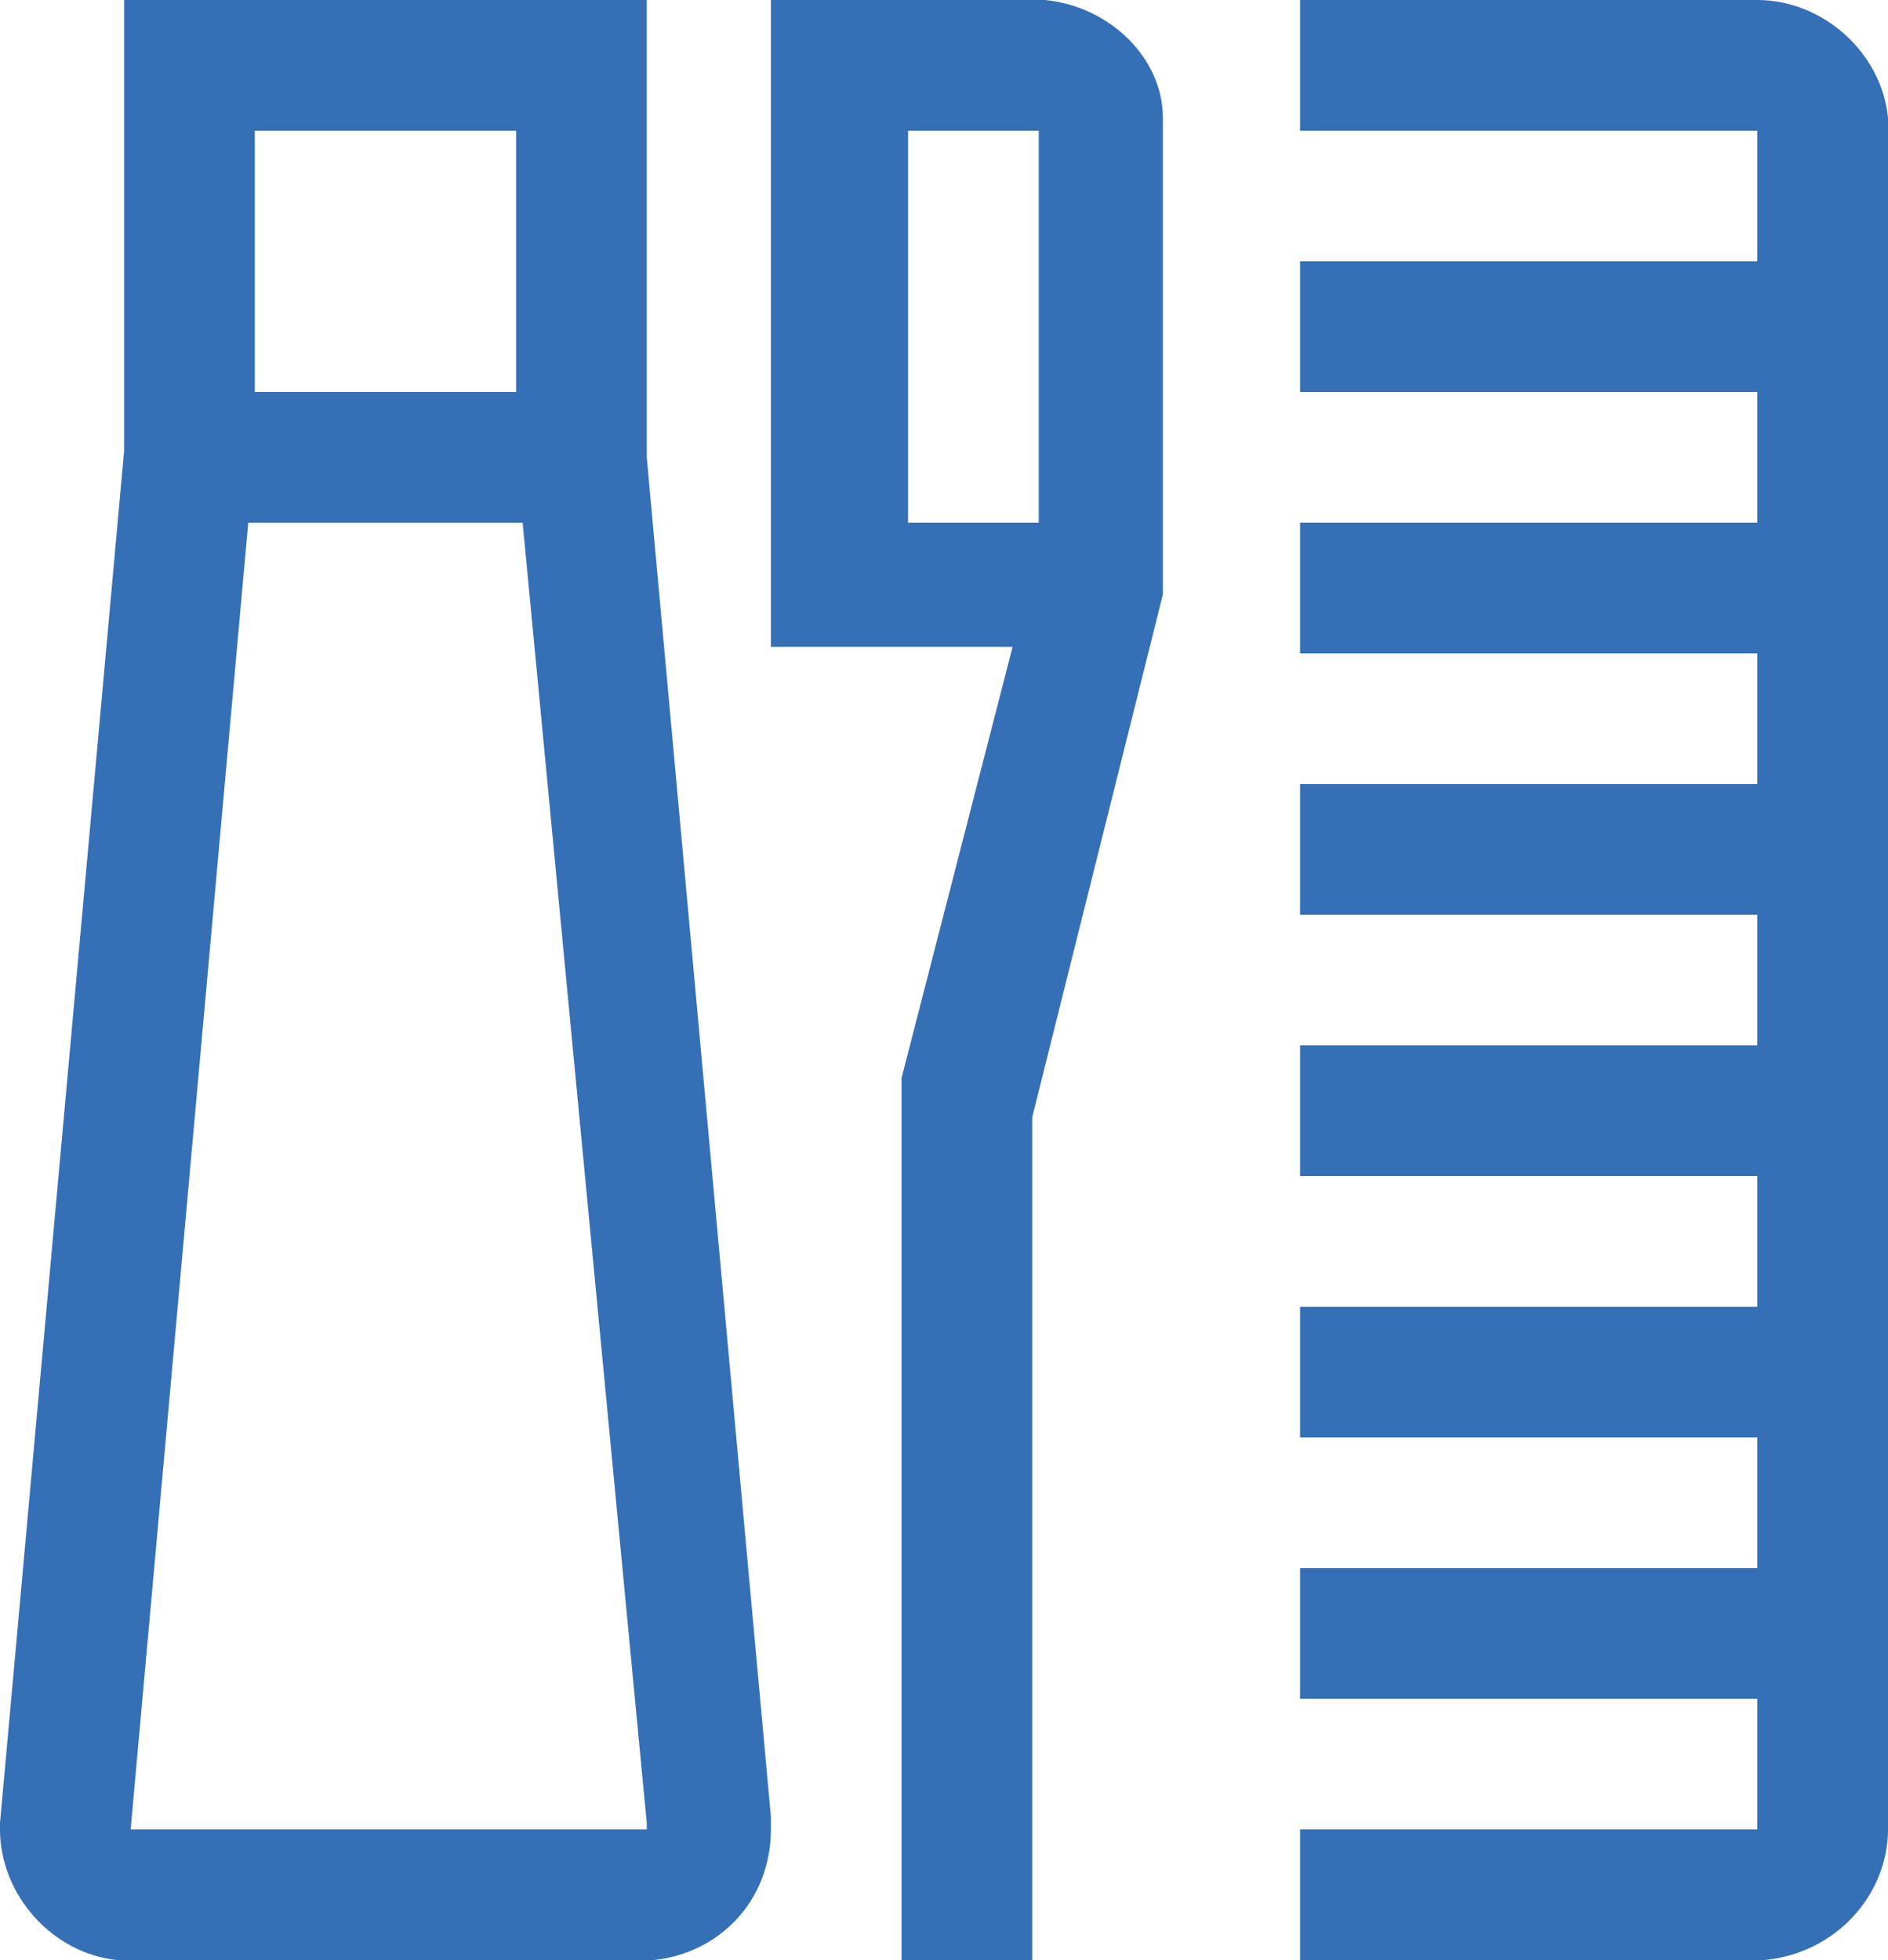
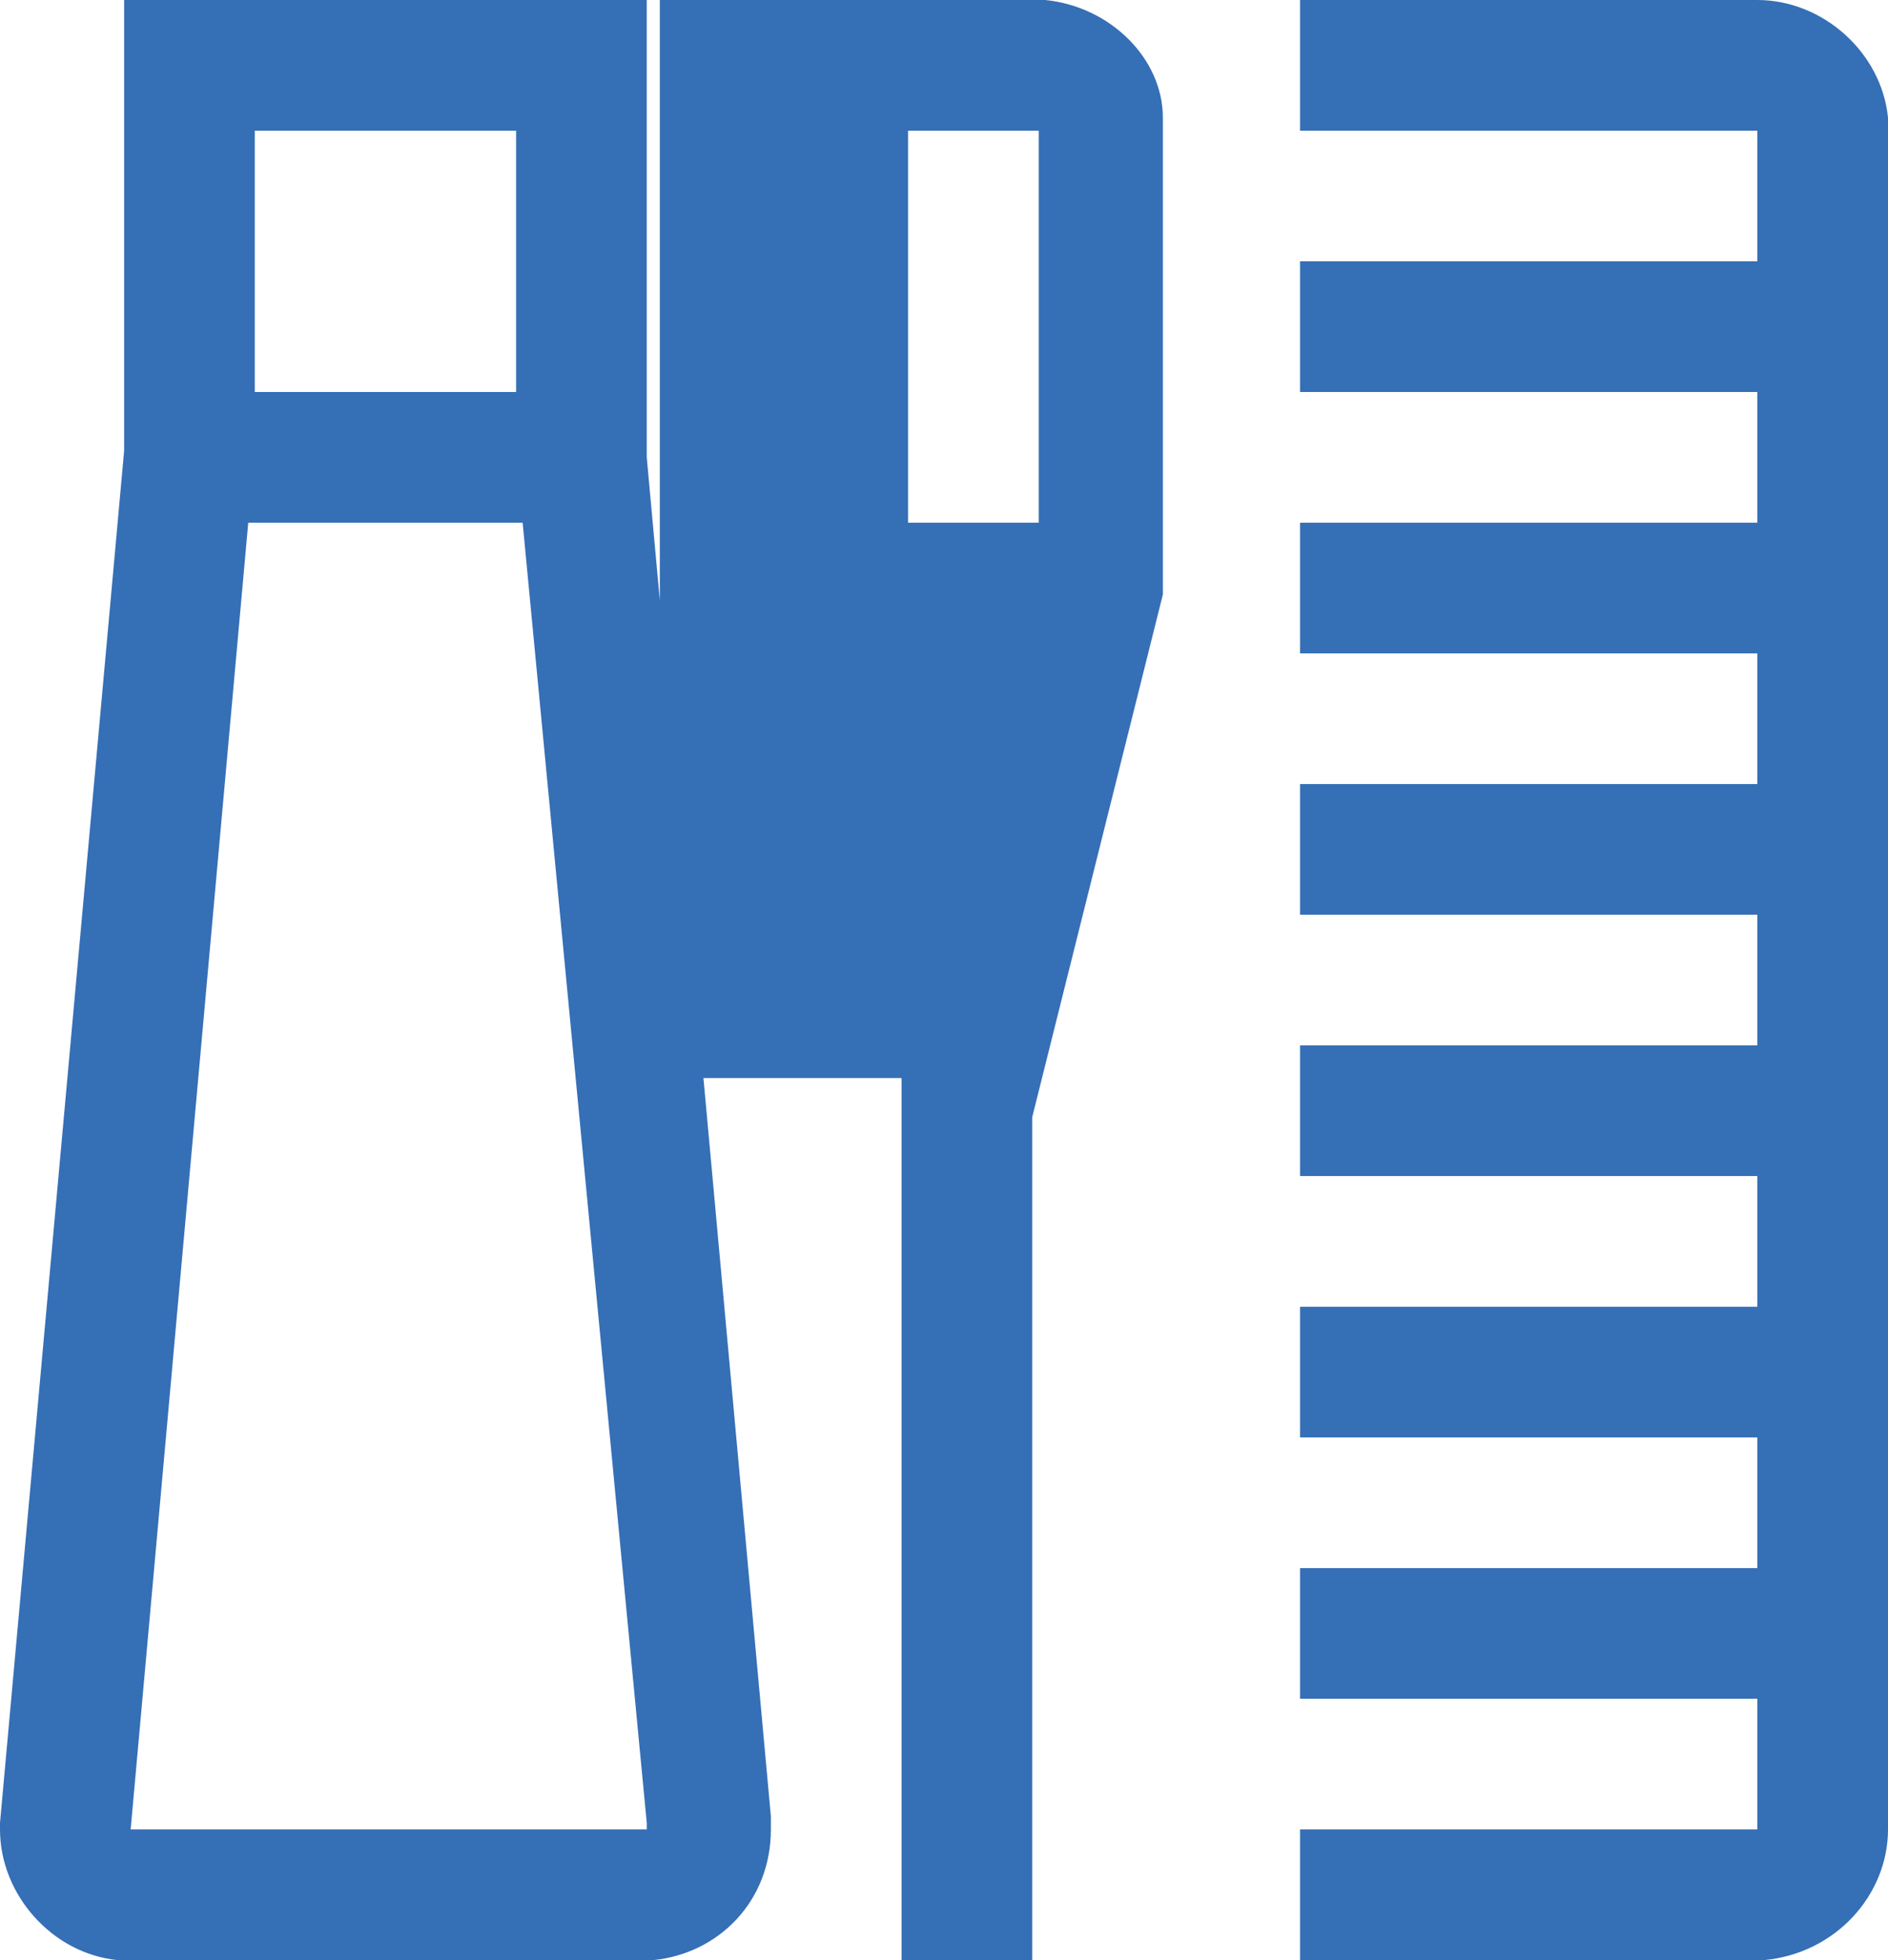
<svg xmlns="http://www.w3.org/2000/svg" version="1.1" id="Calque_1" x="0px" y="0px" viewBox="0 0 28.9 30" style="enable-background:new 0 0 28.9 30;" xml:space="preserve">
  <style type="text/css">
	.st0{fill:#356FB6;}
</style>
-   <path class="st0" d="M9.9,0v7l1.9,20.8l0,0.2c0,1.1-0.8,1.9-1.8,2c-0.1,0-0.1,0-0.2,0H2l-0.2,0C0.8,29.9,0,29,0,28l0-0.1l1.9-21  l0-6.9H9.9z M15.9,0l0.1,0c1,0.1,1.8,0.9,1.8,1.8l0,0.2v7.1l-2,8V30h-2V17.1l0-0.2l0-0.2l0-0.2l1.7-6.6h-3.7V0H15.9z M26.9,0  c1,0,1.9,0.8,2,1.8l0,0.2v26c0,1-0.8,1.9-1.9,2l-0.1,0h-7v-2h7v-2h-7v-2h7v-2h-7v-2h7v-2h-7v-2h7v-2h-7v-2h7v-2h-7V8h7V6h-7V4h7V2  h-7V0H26.9z M8,8H3.8L2,28l0.1,0l7.8,0l0-0.1L8,8z M15.9,2h-2v6h2V2z M7.9,2h-4v4h4L7.9,2z" />
+   <path class="st0" d="M9.9,0v7l1.9,20.8l0,0.2c0,1.1-0.8,1.9-1.8,2c-0.1,0-0.1,0-0.2,0H2l-0.2,0C0.8,29.9,0,29,0,28l0-0.1l1.9-21  l0-6.9H9.9z M15.9,0l0.1,0c1,0.1,1.8,0.9,1.8,1.8l0,0.2v7.1l-2,8V30h-2V17.1l0-0.2l0-0.2l0-0.2h-3.7V0H15.9z M26.9,0  c1,0,1.9,0.8,2,1.8l0,0.2v26c0,1-0.8,1.9-1.9,2l-0.1,0h-7v-2h7v-2h-7v-2h7v-2h-7v-2h7v-2h-7v-2h7v-2h-7v-2h7v-2h-7V8h7V6h-7V4h7V2  h-7V0H26.9z M8,8H3.8L2,28l0.1,0l7.8,0l0-0.1L8,8z M15.9,2h-2v6h2V2z M7.9,2h-4v4h4L7.9,2z" />
</svg>